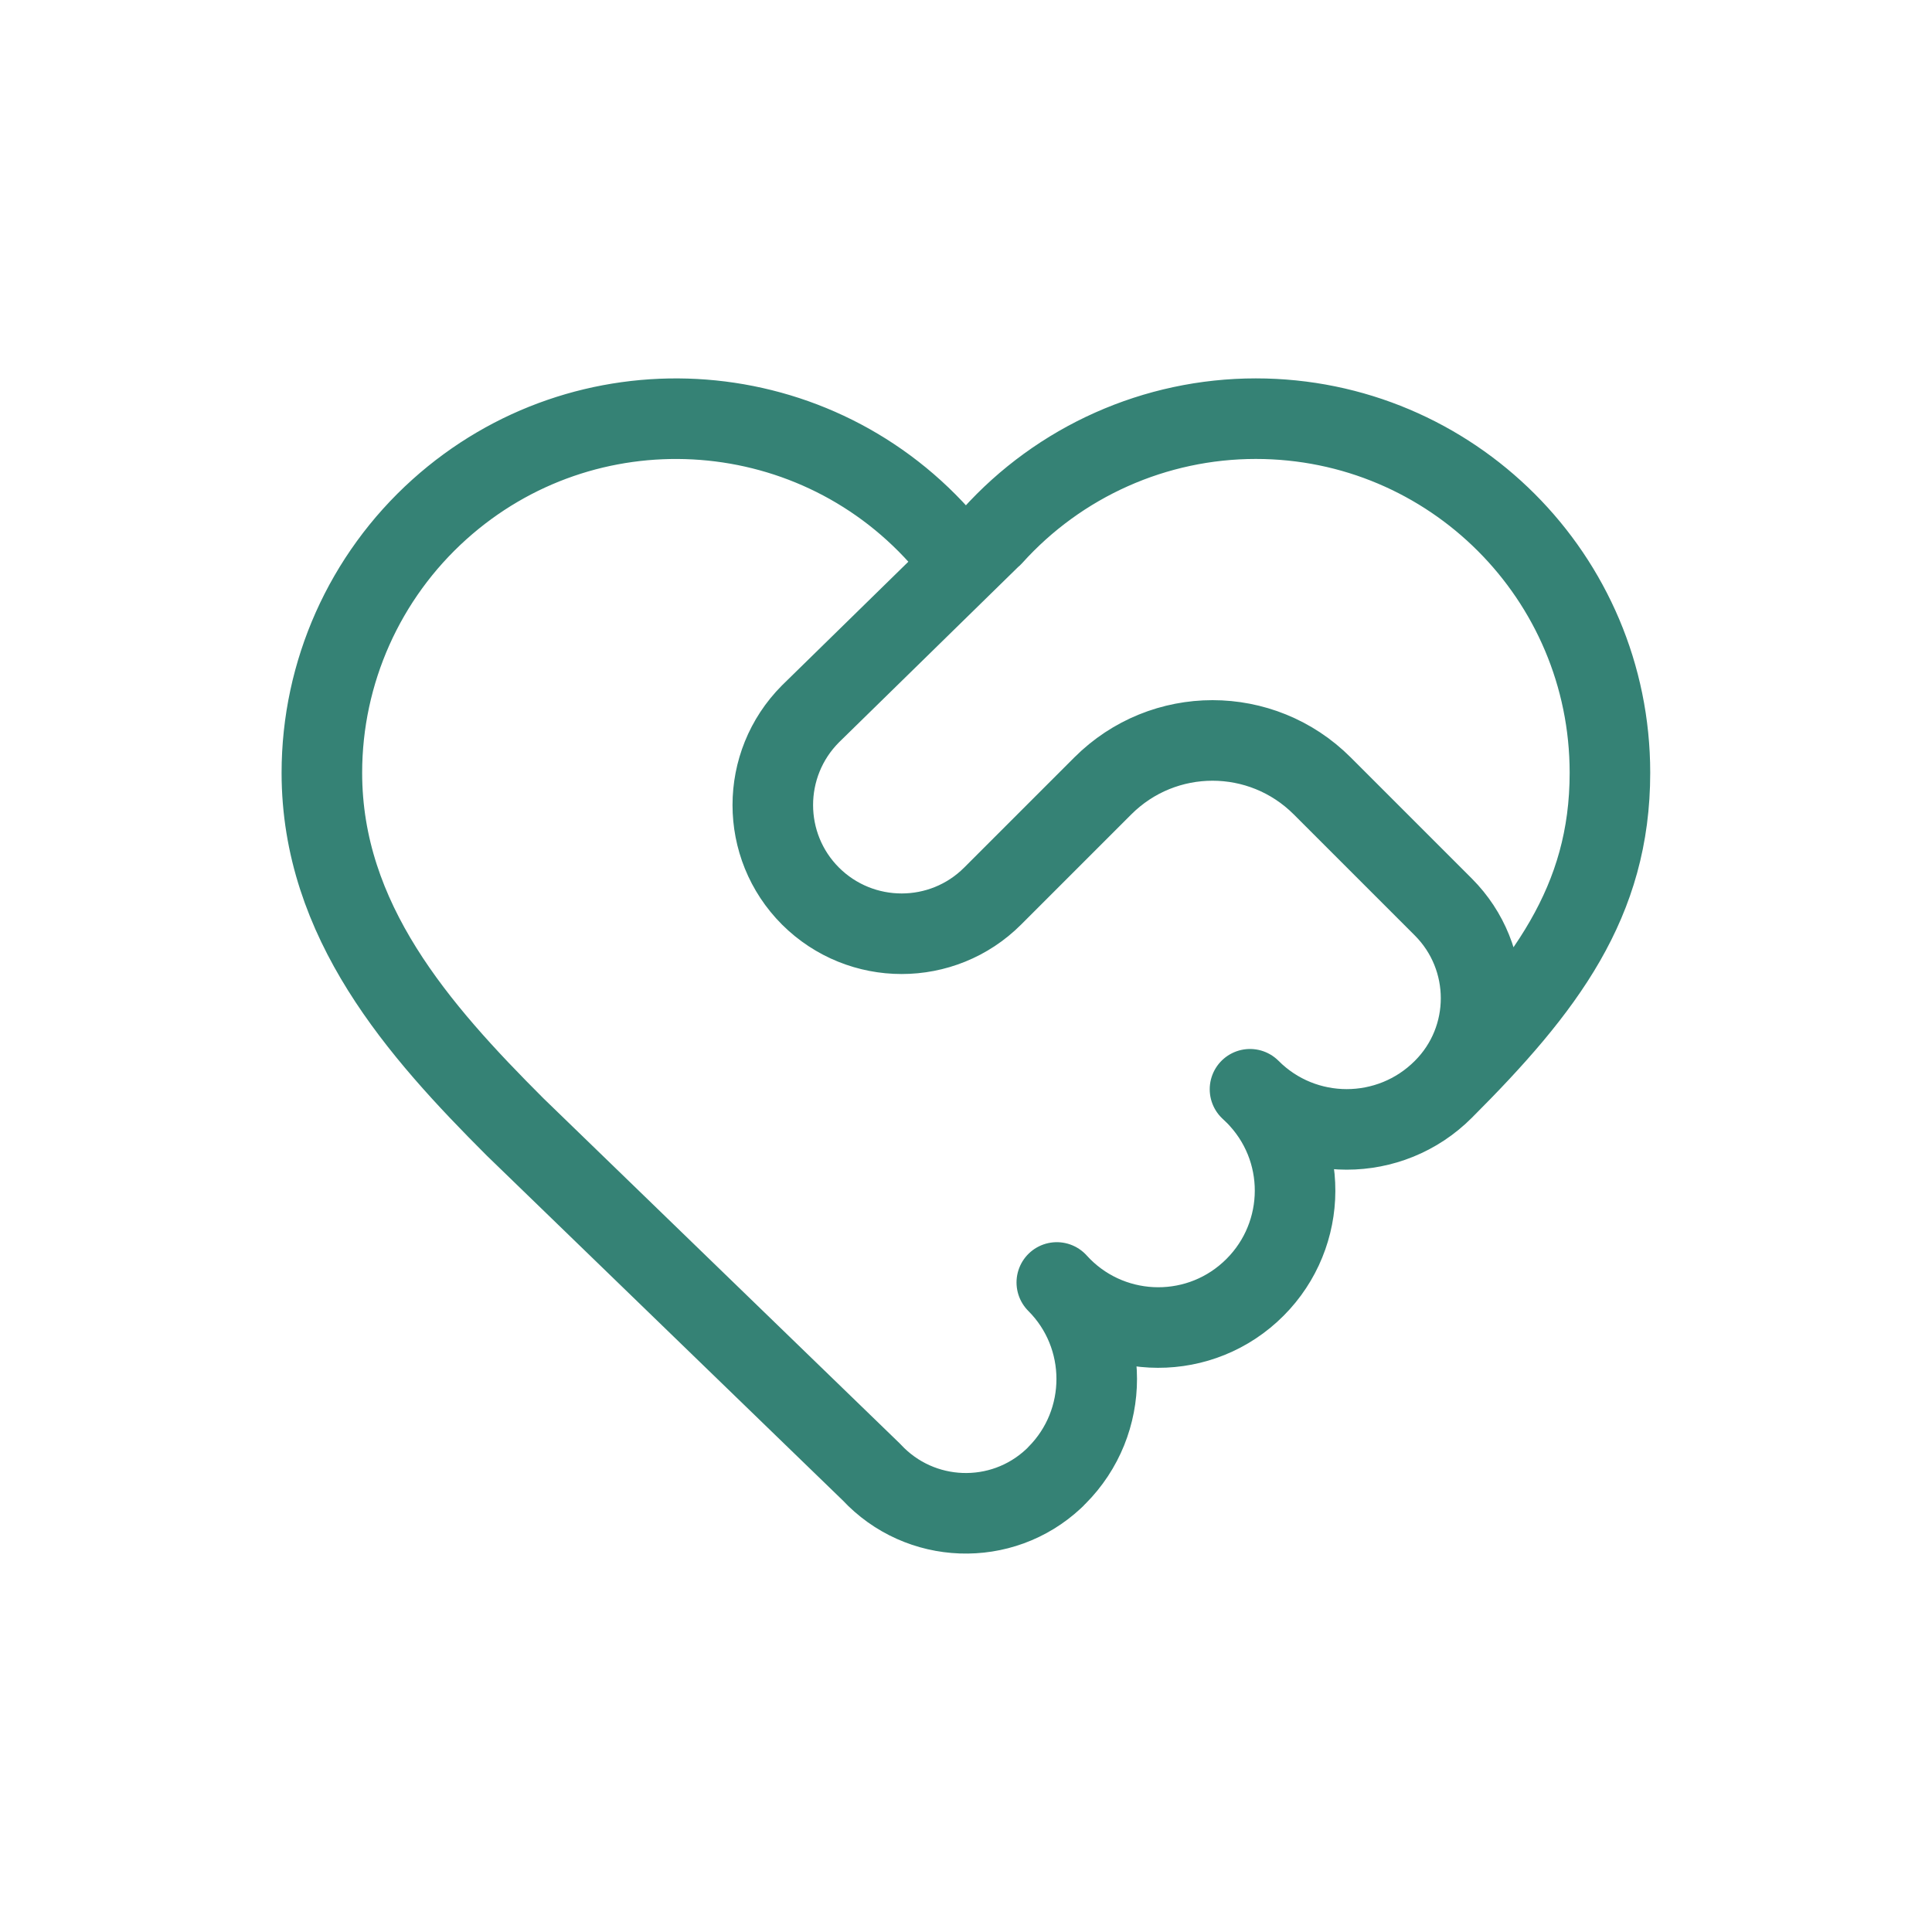
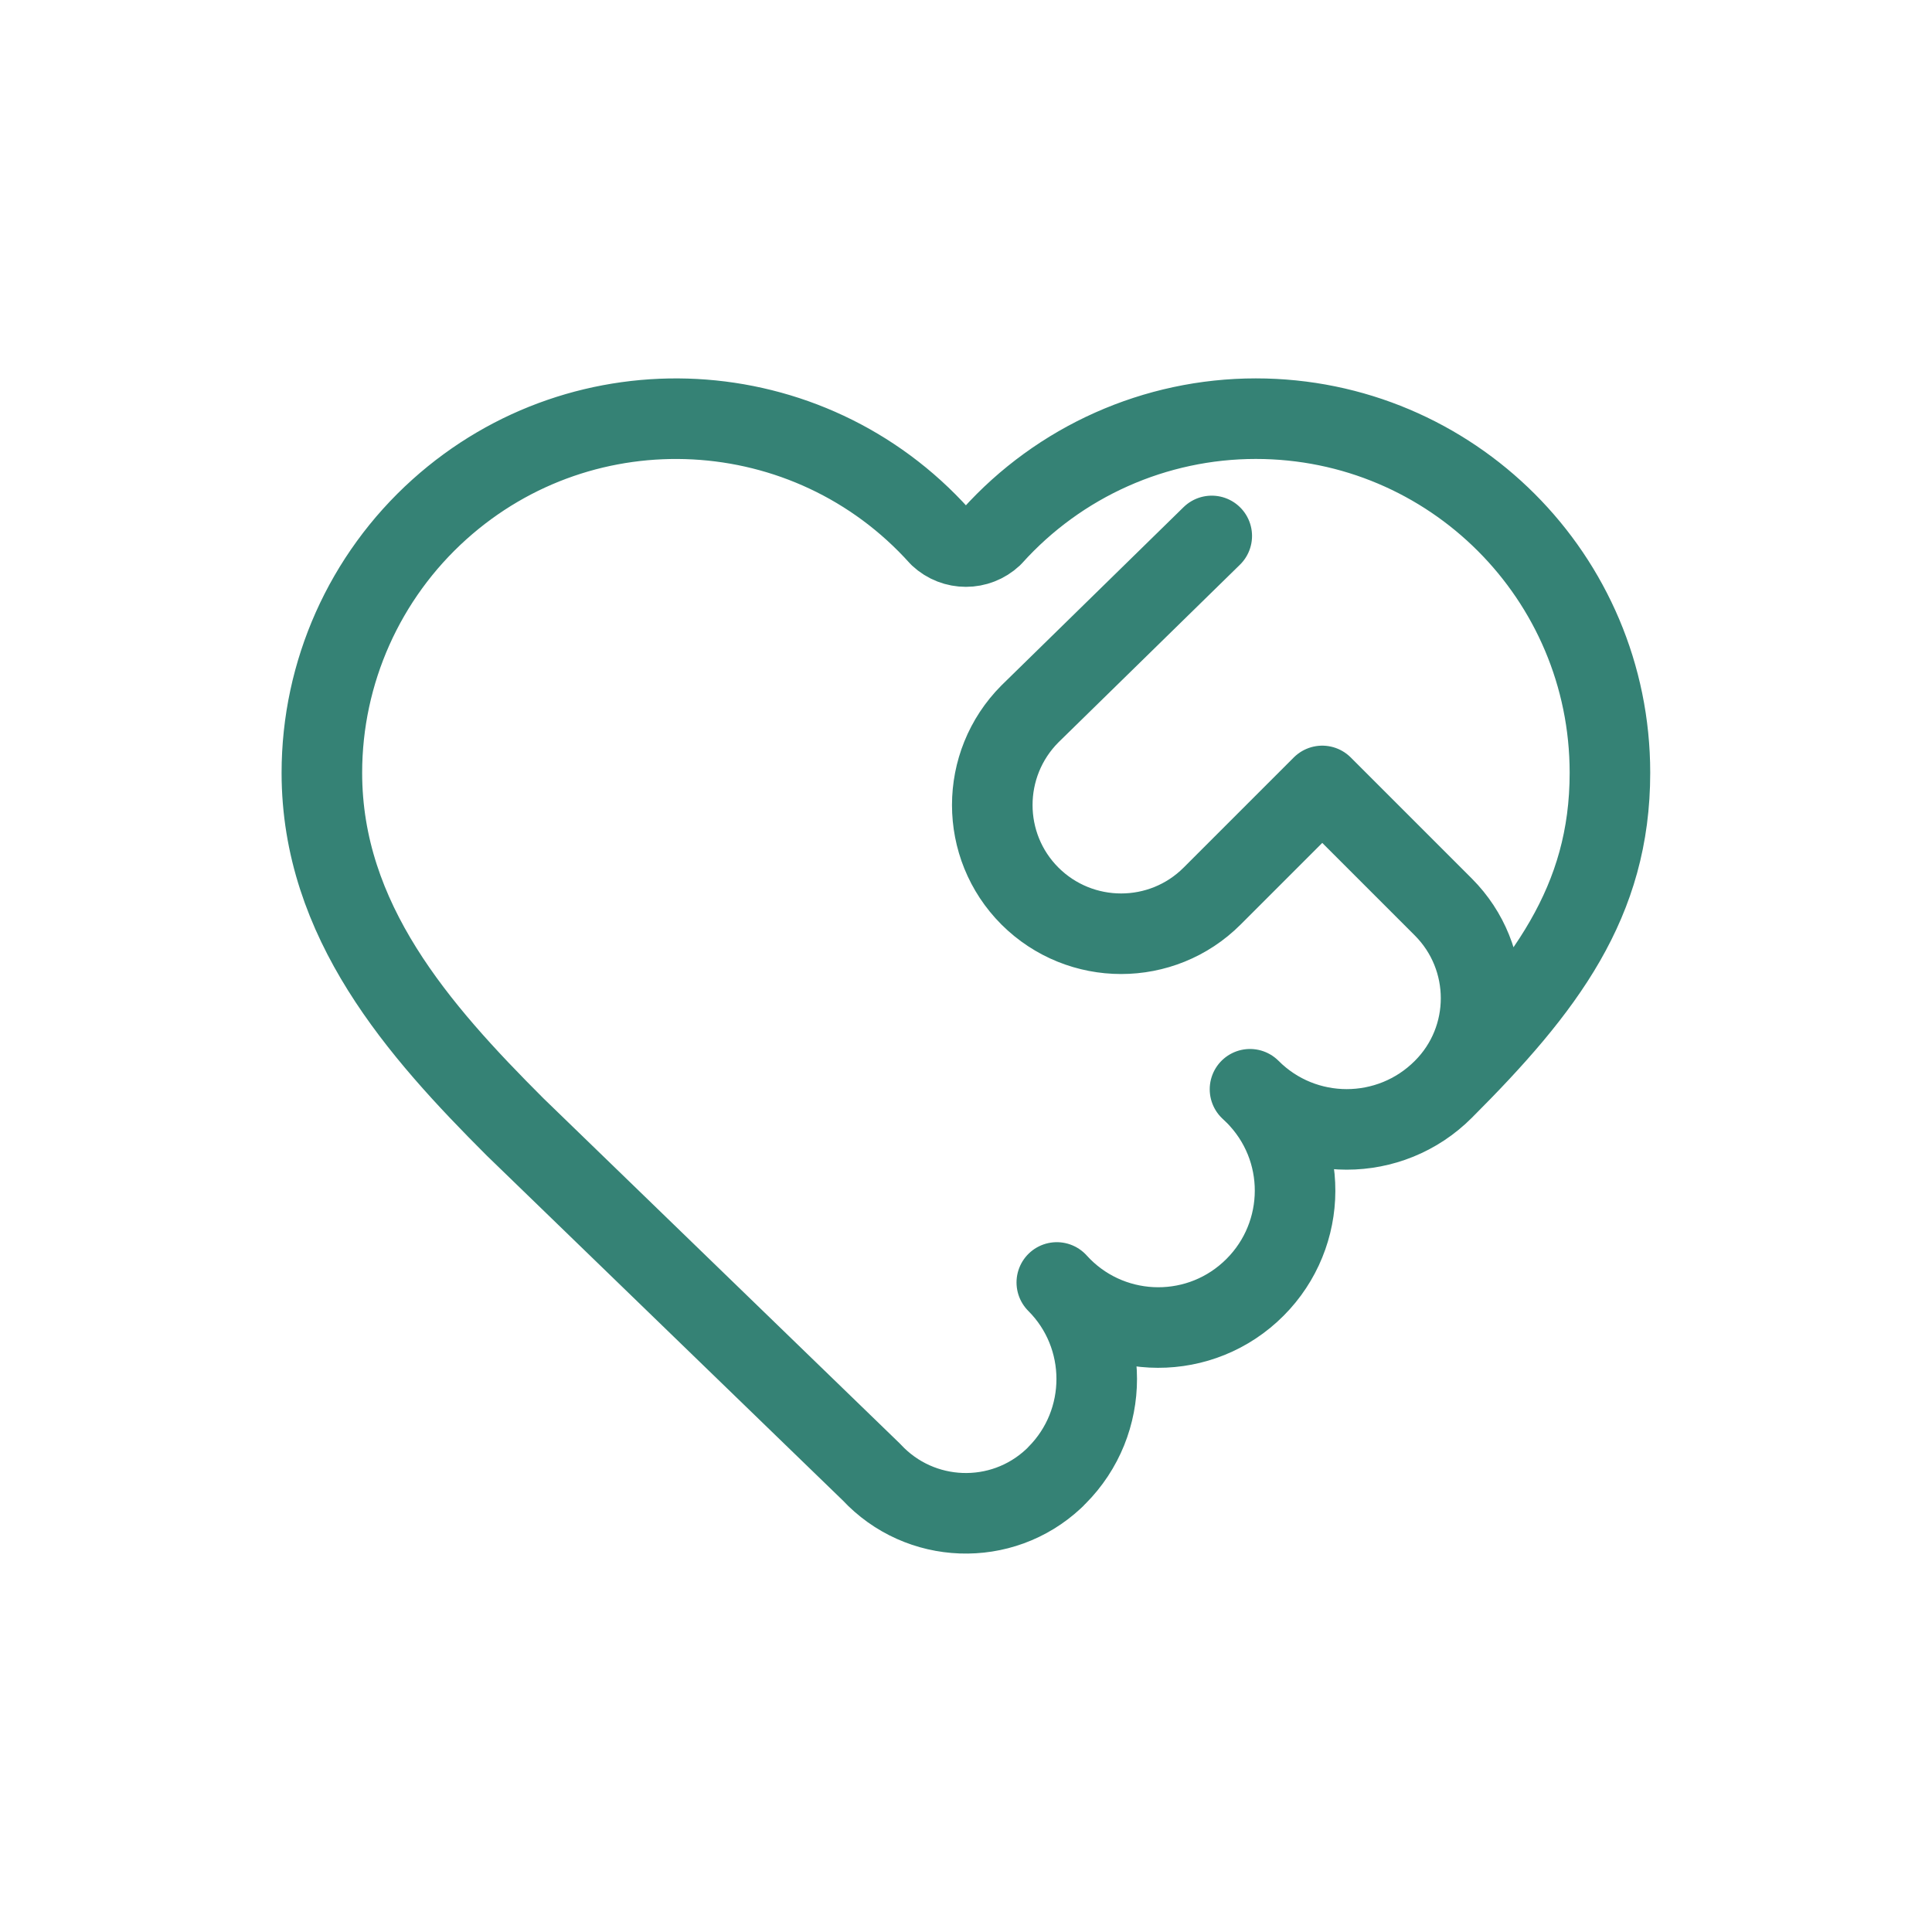
<svg xmlns="http://www.w3.org/2000/svg" id="uuid-88d23b4b-dc55-4e62-b10e-7b60dbf891fb" data-name="Ebene 1" width="100" height="100" viewBox="0 0 100 100">
-   <path d="M74.71,56.38c5.29-5.29,8.62-9.71,8.62-16.38,0-10.13-8.21-18.33-18.33-18.33-5.2,0-10.16,2.21-13.64,6.08-.77.72-1.96.72-2.73,0-6.77-7.53-18.36-8.15-25.89-1.38-3.87,3.48-6.08,8.43-6.08,13.63,0,7.67,5,13.33,10,18.33l18.45,17.87c2.51,2.7,6.73,2.85,9.42.34.06-.06.12-.11.17-.17,2.76-2.76,2.75-7.24,0-9.99,0,0,0,0,0,0,2.62,2.9,7.1,3.13,10,.5s3.13-7.1.5-10c-.16-.18-.33-.34-.5-.5,2.76,2.77,7.25,2.77,10.01,0,0,0,0,0,0,0,2.6-2.6,2.6-6.82,0-9.43l-6.27-6.27c-3.14-3.14-8.22-3.14-11.36,0h0s-5.7,5.7-5.7,5.7c-2.6,2.6-6.82,2.6-9.43,0-2.6-2.6-2.6-6.82,0-9.43l9.41-9.21" fill="none" stroke="#358275" stroke-linecap="round" stroke-linejoin="round" stroke-width="4.17" />
+   <path d="M74.71,56.38c5.29-5.29,8.62-9.71,8.62-16.38,0-10.13-8.21-18.33-18.33-18.33-5.2,0-10.16,2.21-13.64,6.08-.77.72-1.96.72-2.73,0-6.77-7.53-18.36-8.15-25.89-1.38-3.87,3.48-6.08,8.43-6.08,13.63,0,7.67,5,13.33,10,18.33l18.45,17.87c2.51,2.7,6.73,2.85,9.42.34.06-.06.12-.11.17-.17,2.76-2.76,2.75-7.24,0-9.99,0,0,0,0,0,0,2.62,2.9,7.1,3.13,10,.5s3.13-7.1.5-10c-.16-.18-.33-.34-.5-.5,2.76,2.77,7.25,2.77,10.01,0,0,0,0,0,0,0,2.6-2.6,2.6-6.82,0-9.43l-6.27-6.27h0s-5.7,5.7-5.7,5.7c-2.6,2.6-6.82,2.6-9.43,0-2.6-2.6-2.6-6.82,0-9.43l9.41-9.21" fill="none" stroke="#358275" stroke-linecap="round" stroke-linejoin="round" stroke-width="4.17" />
</svg>